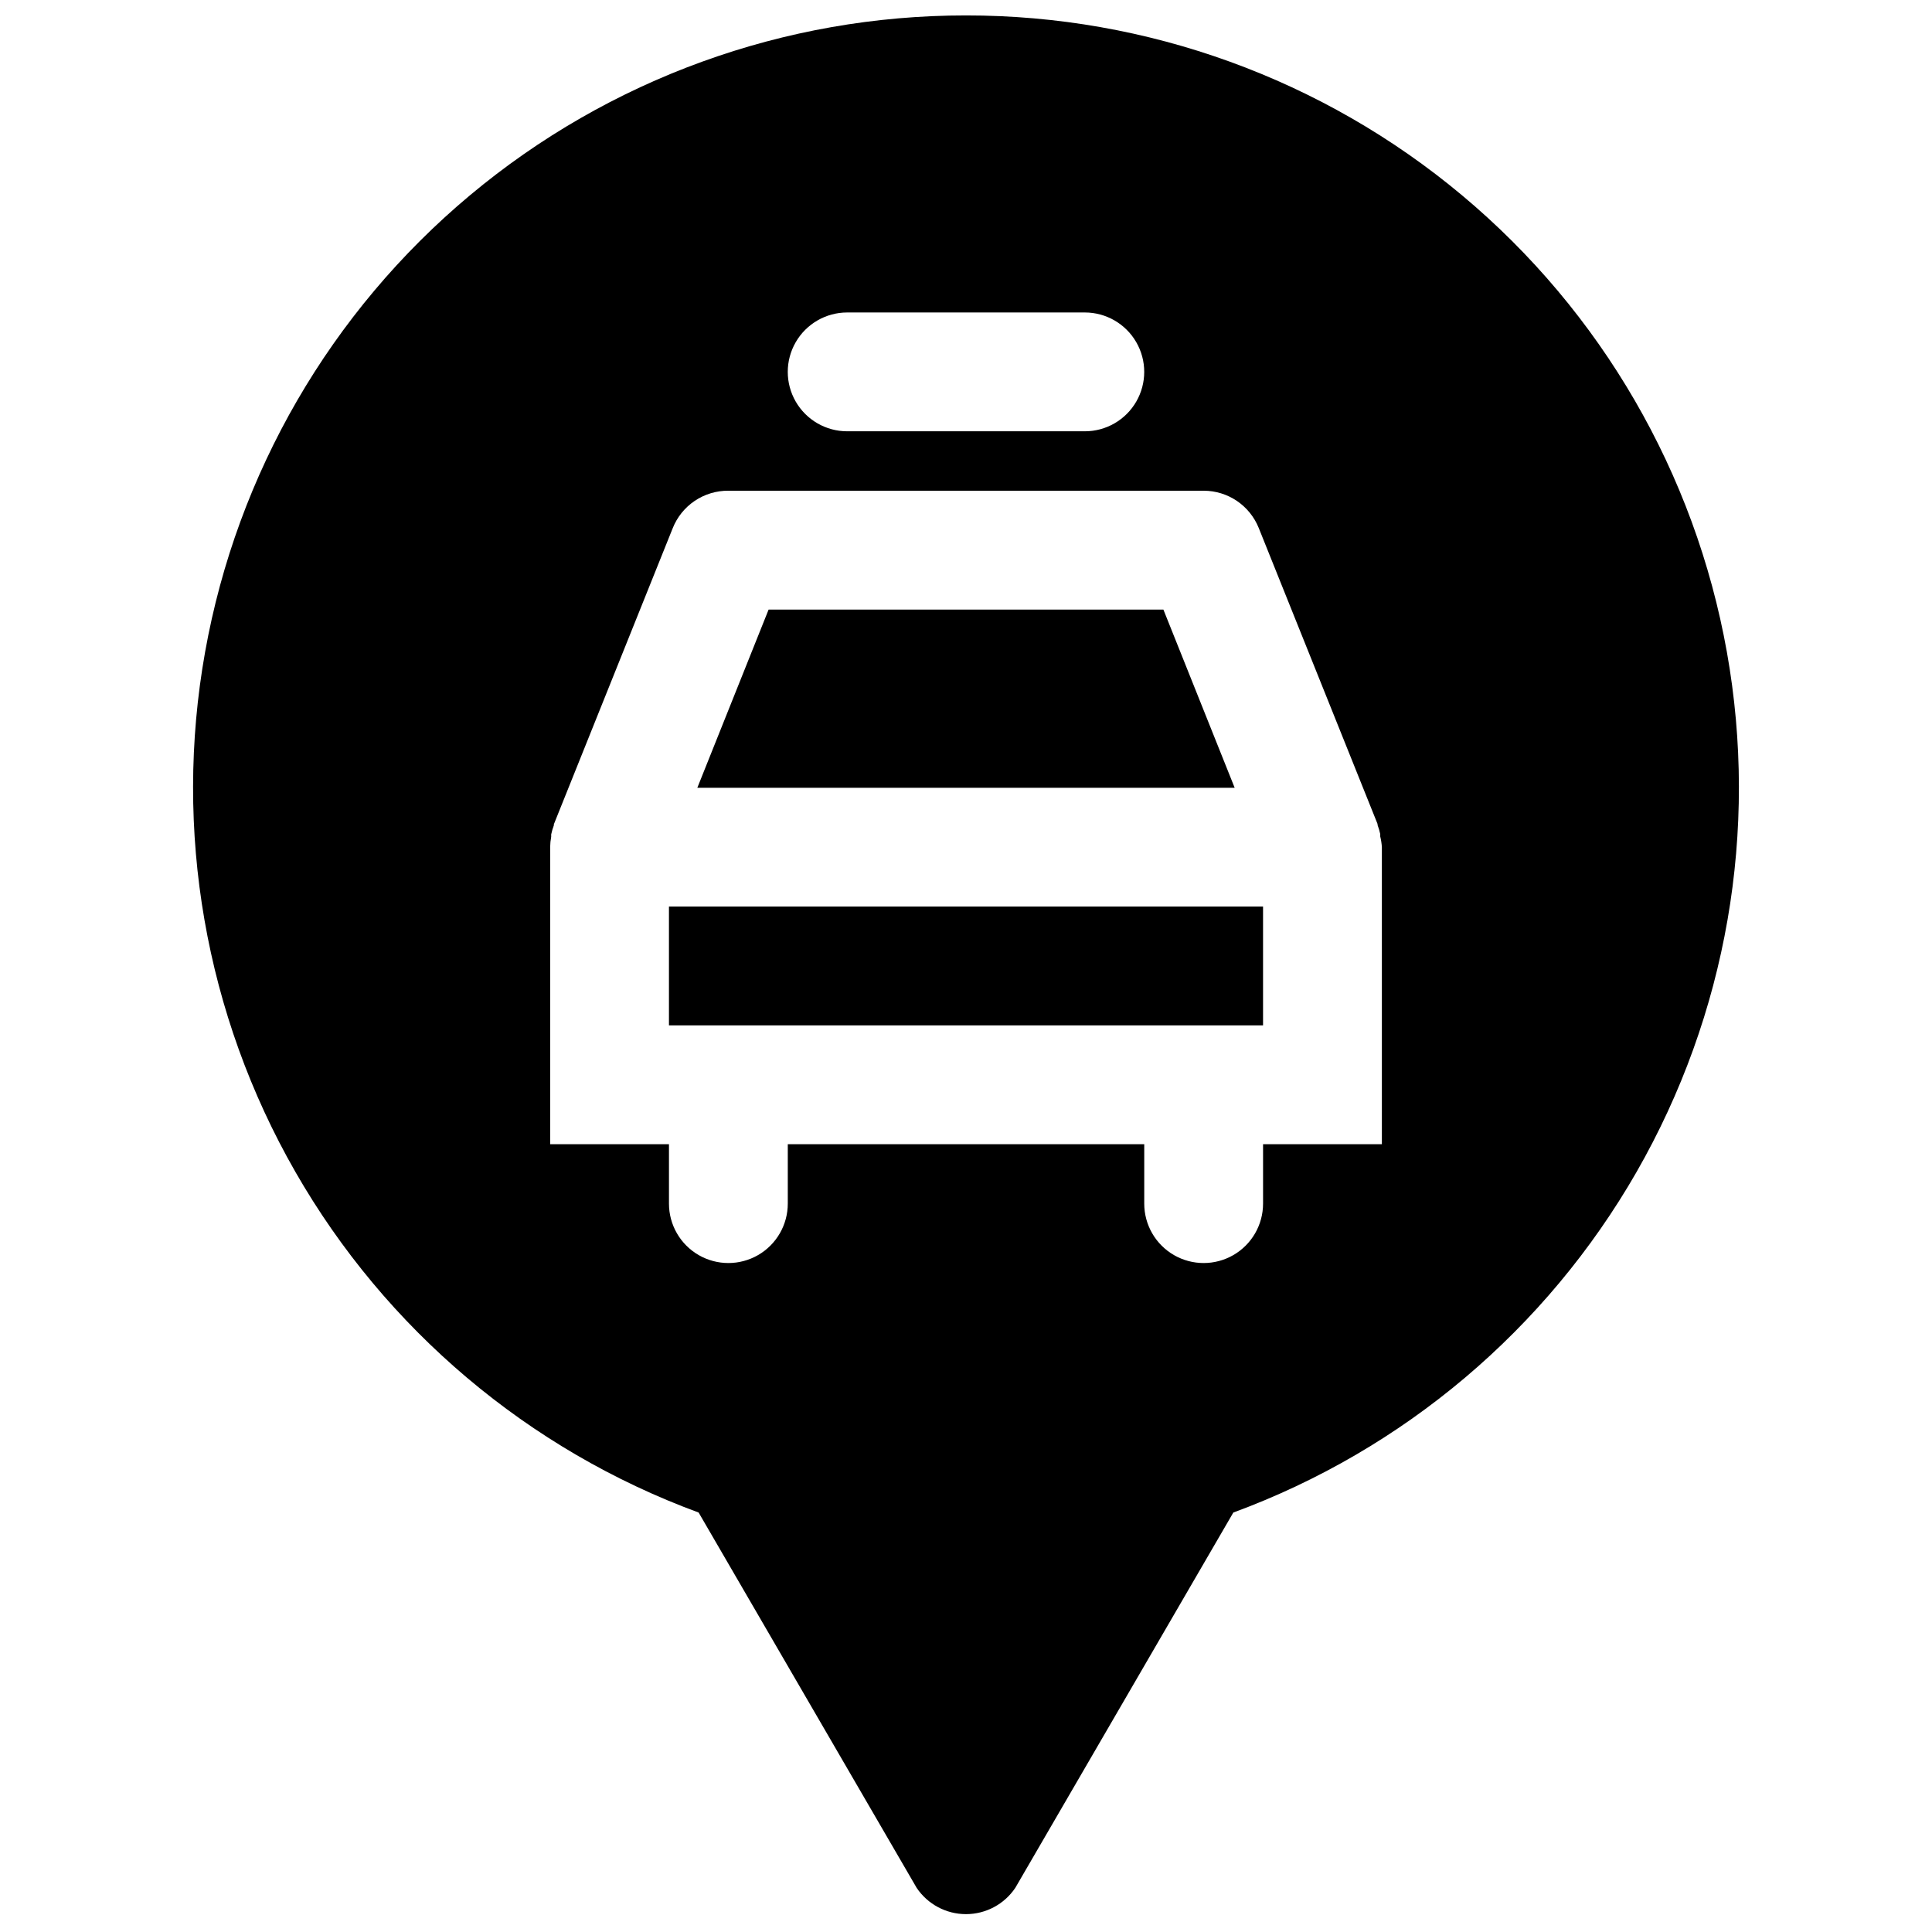
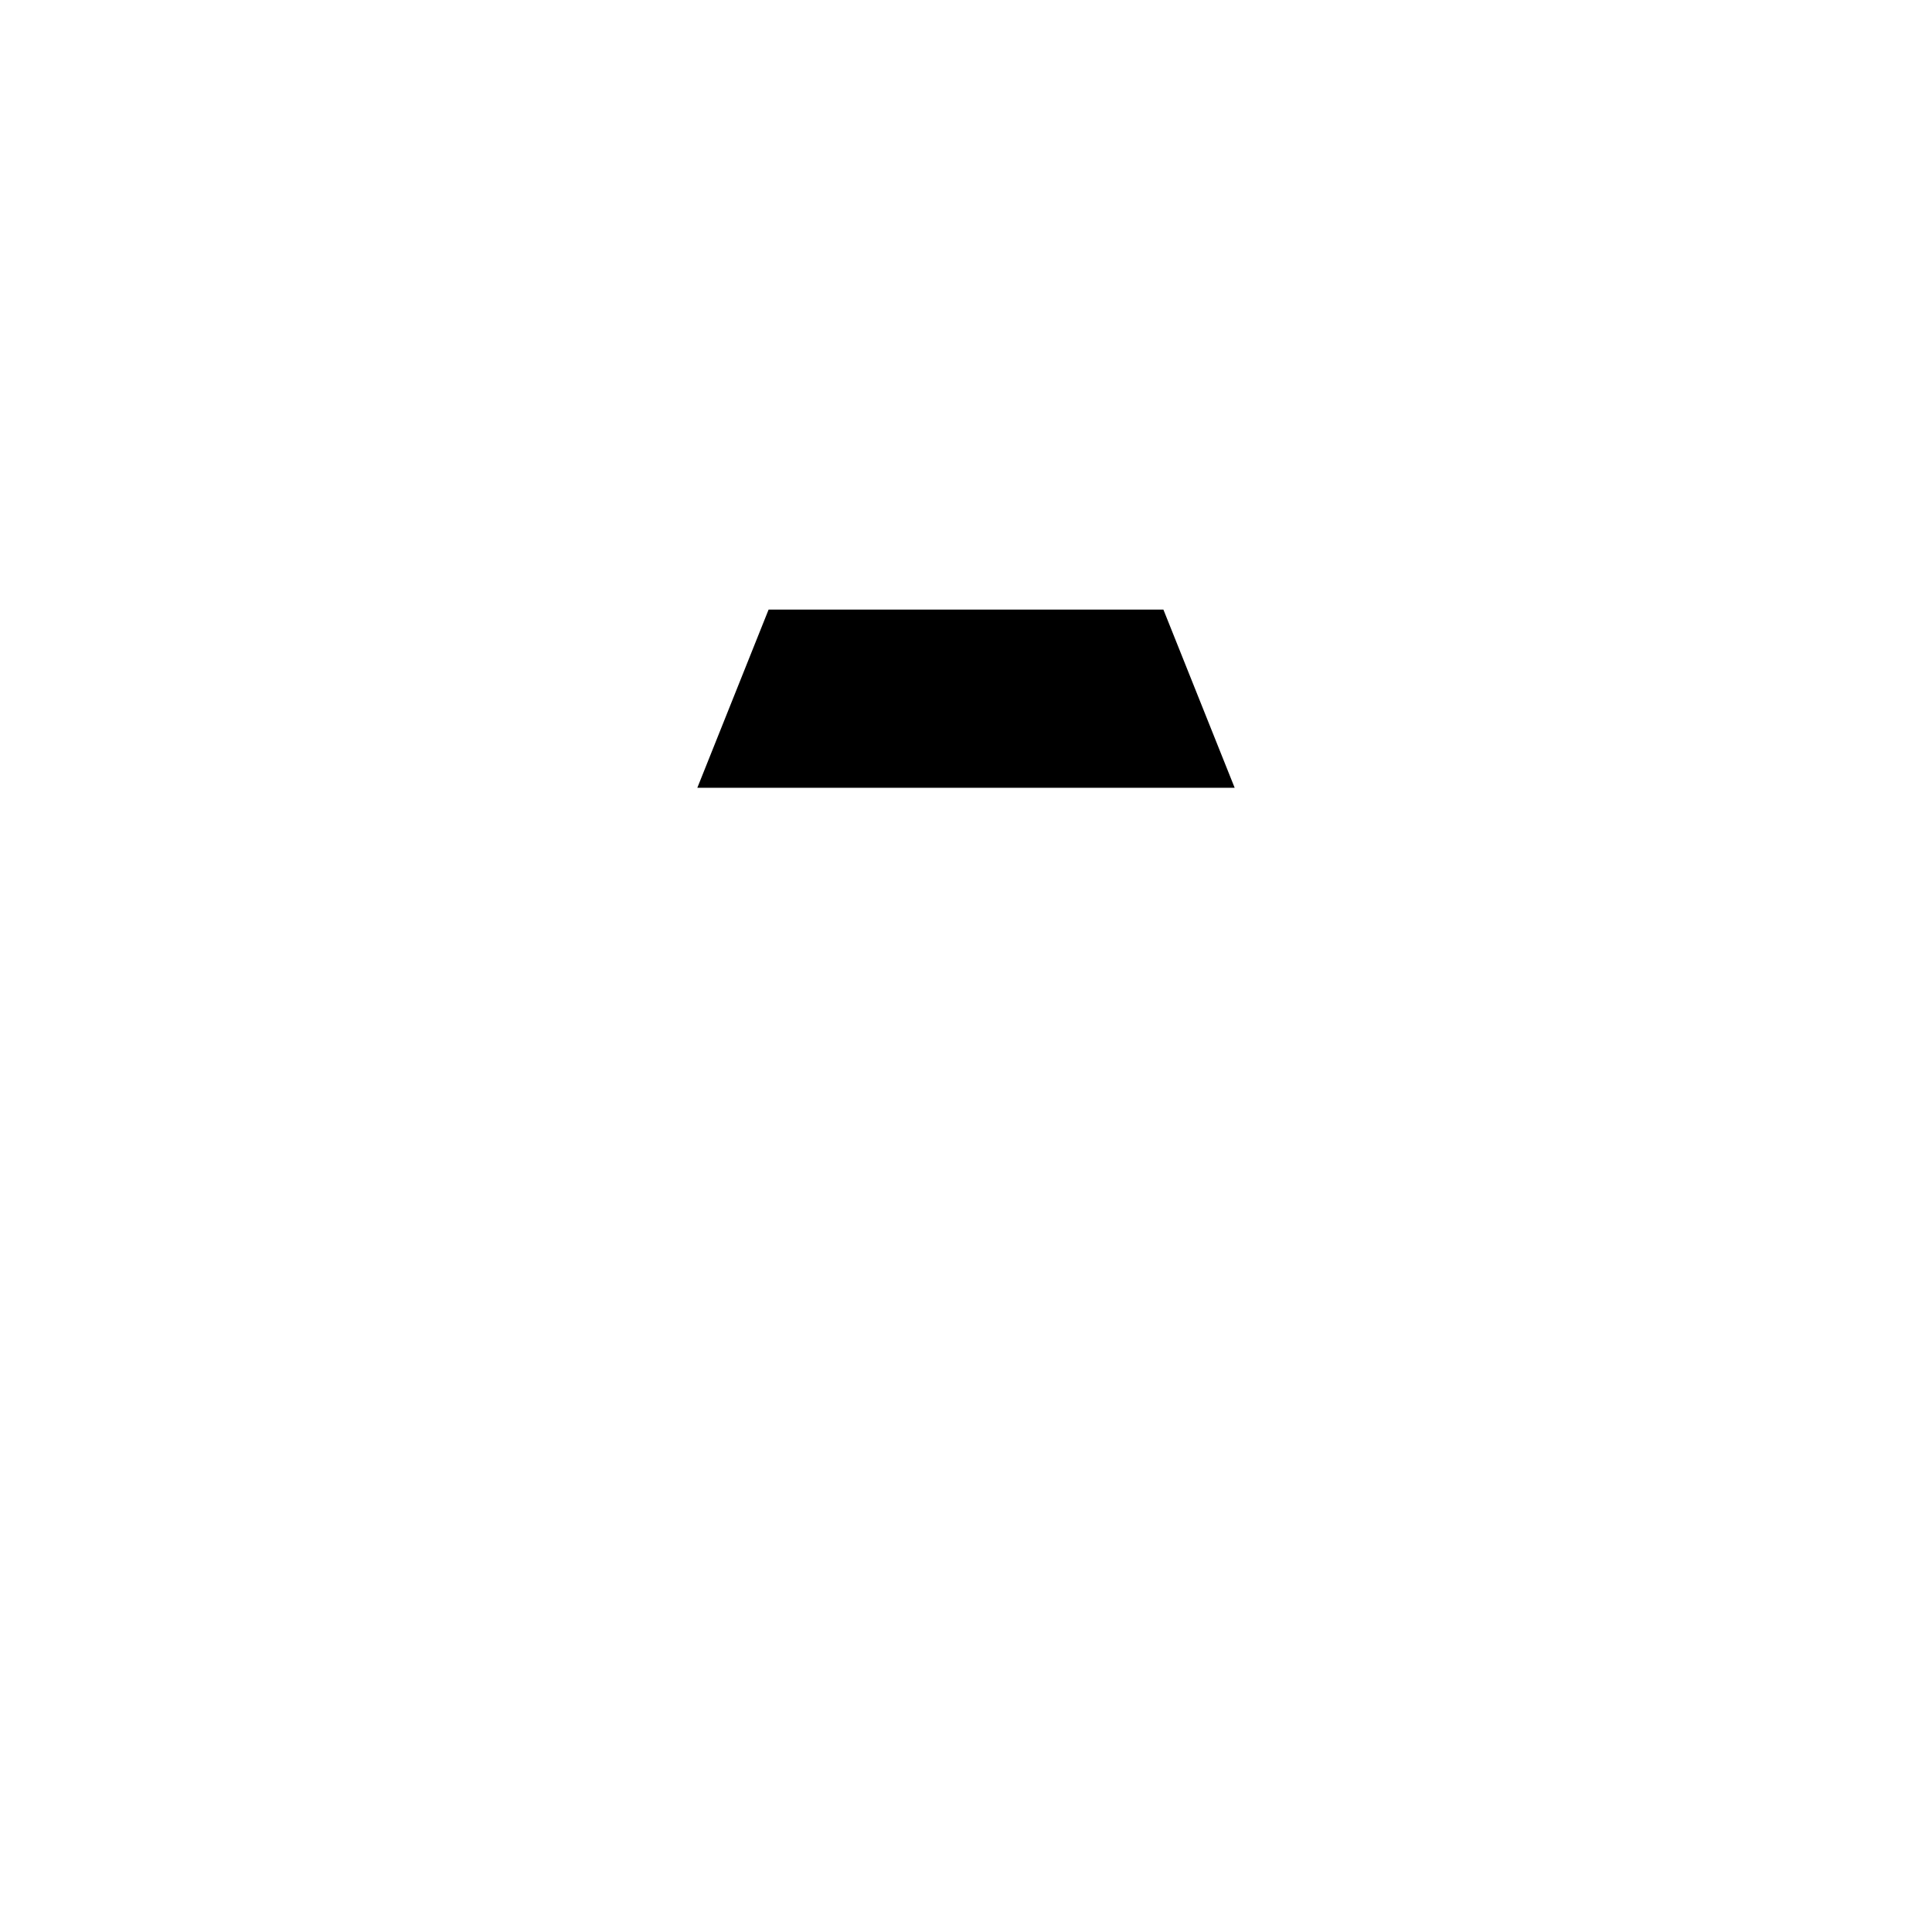
<svg xmlns="http://www.w3.org/2000/svg" width="800px" height="800px" version="1.1" viewBox="144 144 512 512">
  <defs>
    <clipPath id="a">
-       <path d="m195 148.09h410v503.81h-410z" />
-     </clipPath>
+       </clipPath>
  </defs>
-   <path d="m321.28 384.25h157.44v31.488h-157.44z" />
  <path d="m452.31 305.54h-104.62l-18.891 47.23h142.4z" />
  <g clip-path="url(#a)">
    <path d="m400 148.09c-48.07-0.035-94.621 16.848-131.49 47.691-36.871 30.844-61.707 73.68-70.156 121-8.449 47.324 0.023 96.109 23.941 137.81 23.914 41.695 61.742 73.648 106.85 90.25l57.781 99.465c2.926 4.352 7.824 6.961 13.07 6.961 5.242 0 10.141-2.609 13.066-6.961l57.781-99.465c45.109-16.602 82.938-48.555 106.86-90.25 23.914-41.699 32.391-90.484 23.938-137.81-8.449-47.32-33.285-90.156-70.156-121-36.867-30.844-83.418-47.727-131.48-47.691zm-31.488 78.719h62.977c5.625 0 10.82 3.004 13.633 7.875s2.812 10.871 0 15.742c-2.812 4.871-8.008 7.871-13.633 7.871h-62.977c-5.625 0-10.824-3-13.637-7.871-2.812-4.871-2.812-10.871 0-15.742s8.012-7.875 13.637-7.875zm141.7 220.42h-31.488v15.746c0 5.621-3 10.82-7.871 13.633s-10.875 2.812-15.746 0c-4.871-2.812-7.871-8.012-7.871-13.633v-15.746h-94.465v15.746c0 5.621-3 10.82-7.871 13.633-4.871 2.812-10.871 2.812-15.746 0-4.871-2.812-7.871-8.012-7.871-13.633v-15.746h-31.488v-78.719c0.012-0.926 0.105-1.848 0.277-2.758v-0.629c0.172-0.816 0.41-1.621 0.707-2.402v-0.277l31.488-78.445v0.004c1.168-2.957 3.203-5.488 5.836-7.266 2.637-1.777 5.746-2.715 8.926-2.691h125.95c3.141 0 6.211 0.941 8.812 2.703 2.602 1.762 4.617 4.258 5.789 7.176l31.488 78.445v0.277-0.004c0.297 0.781 0.535 1.586 0.707 2.402v0.629c0.23 0.93 0.375 1.879 0.434 2.836z" />
  </g>
</svg>